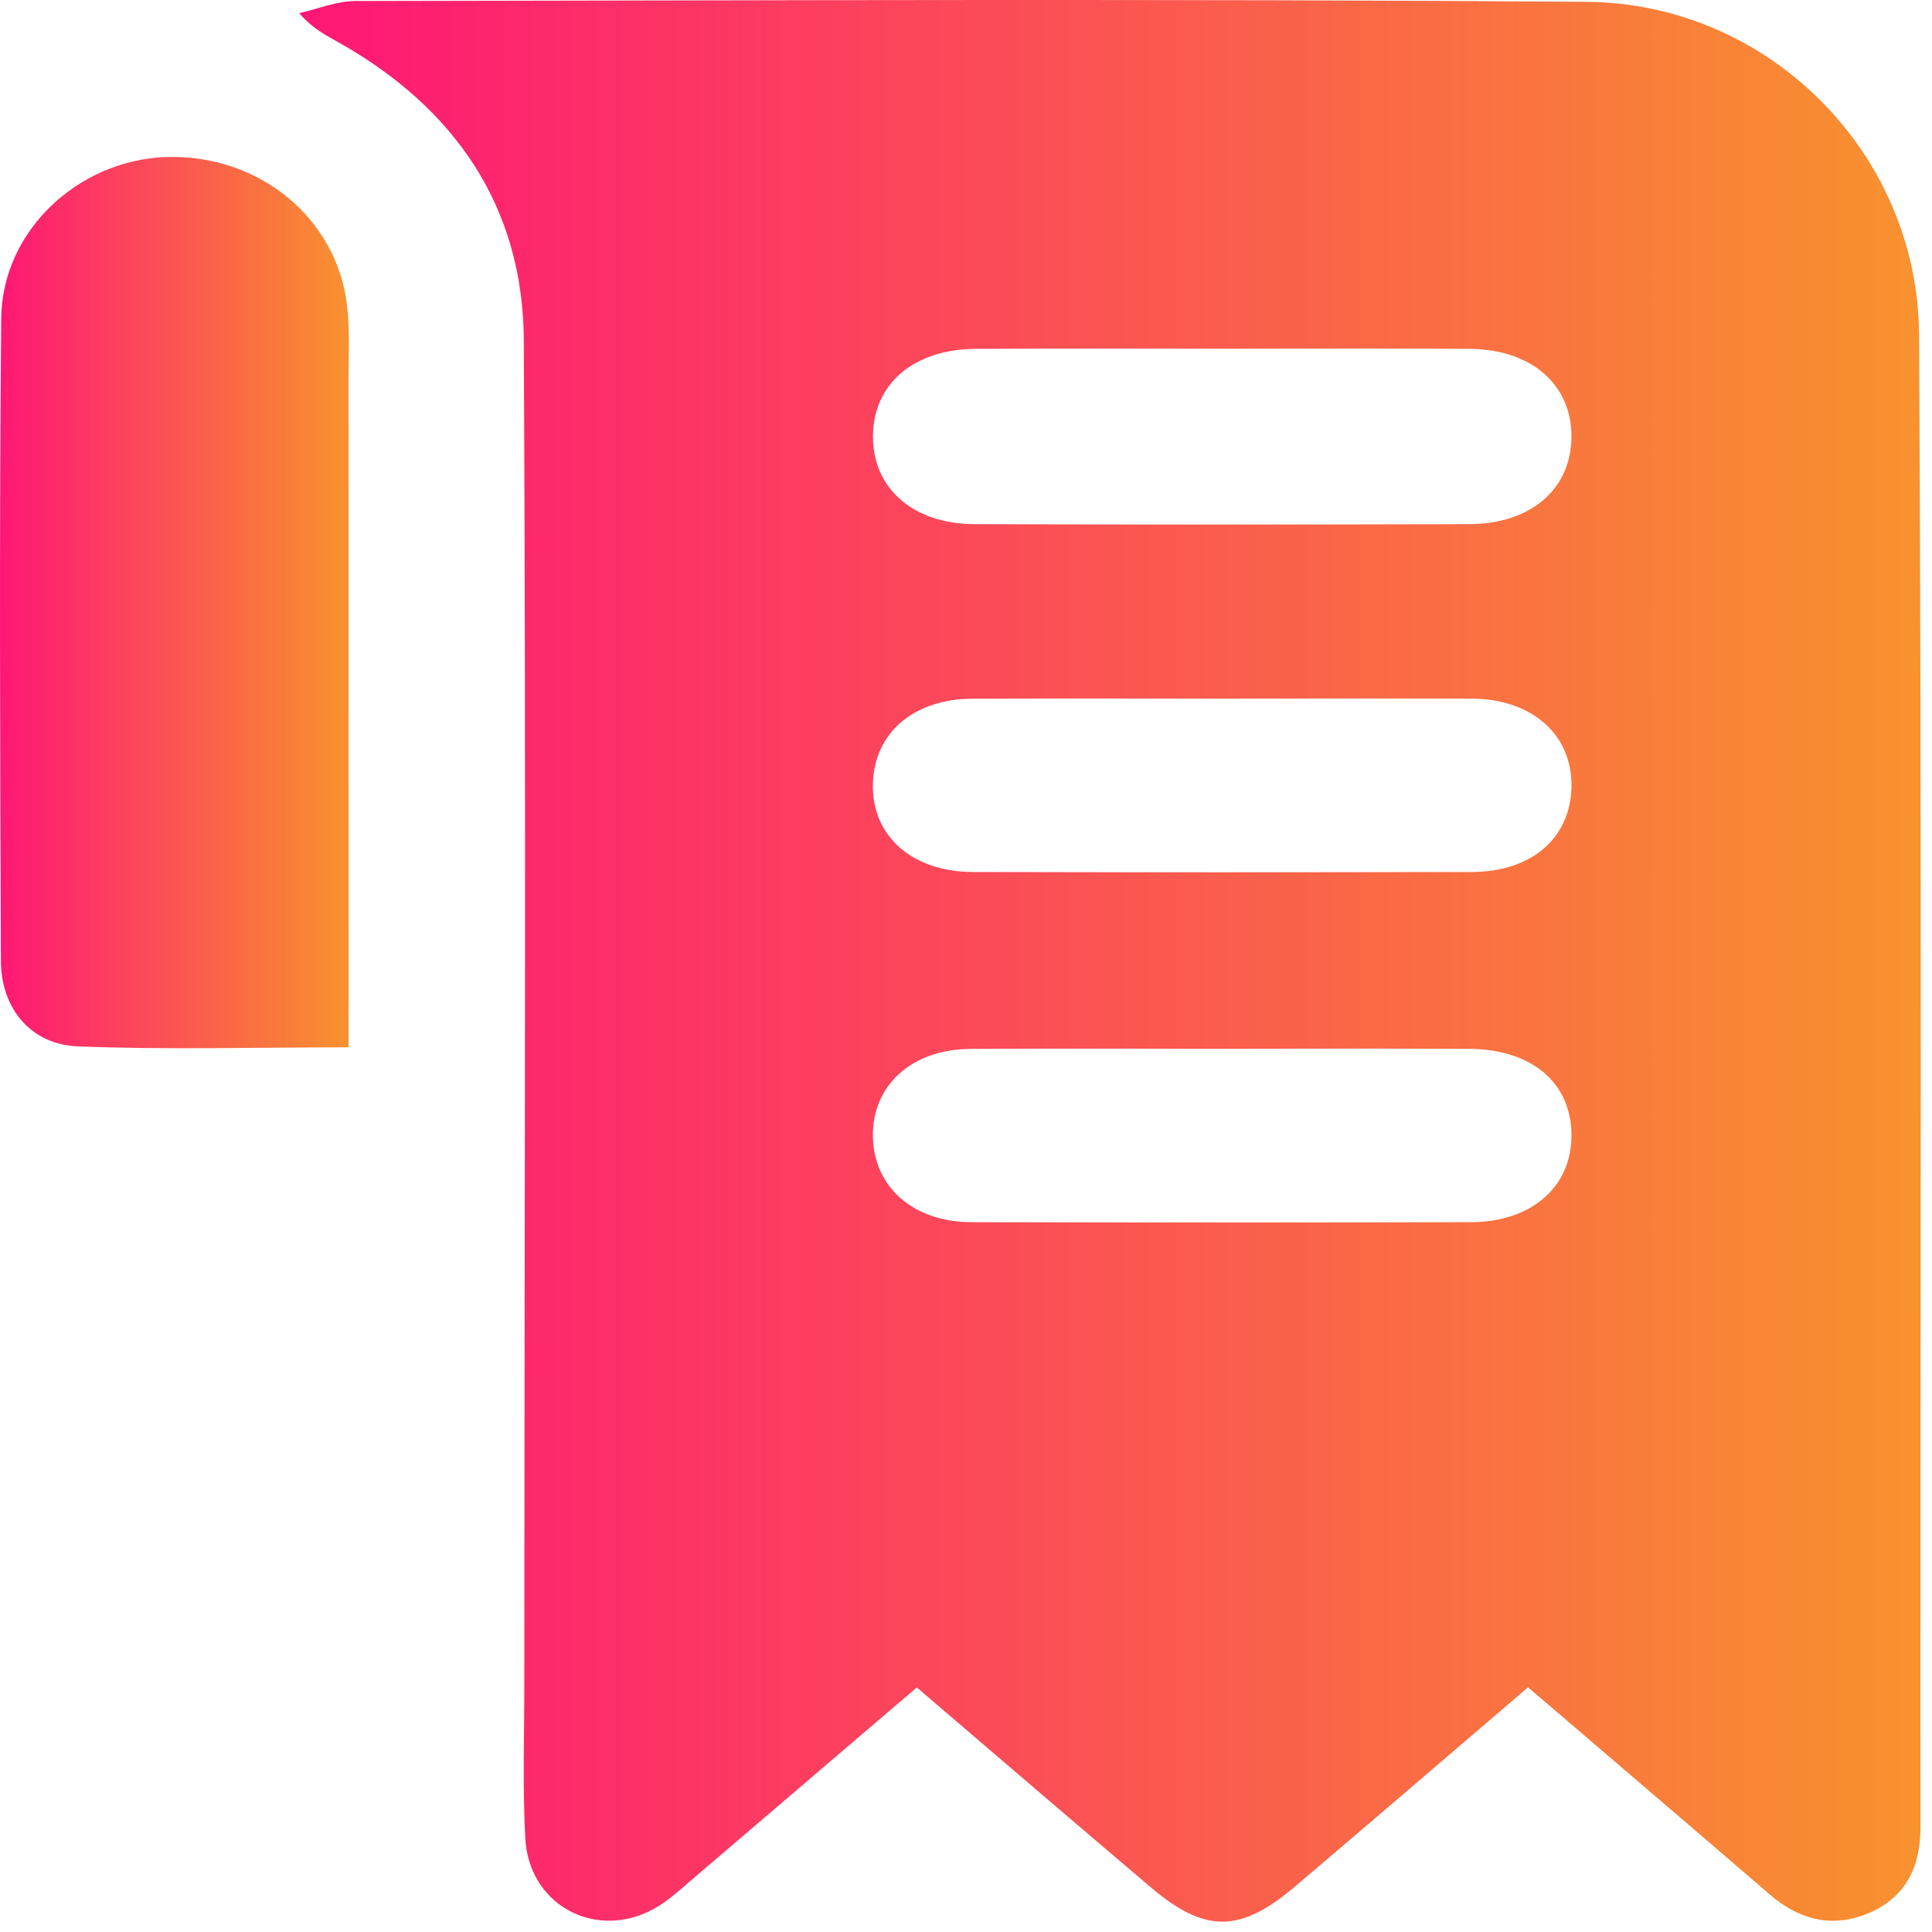
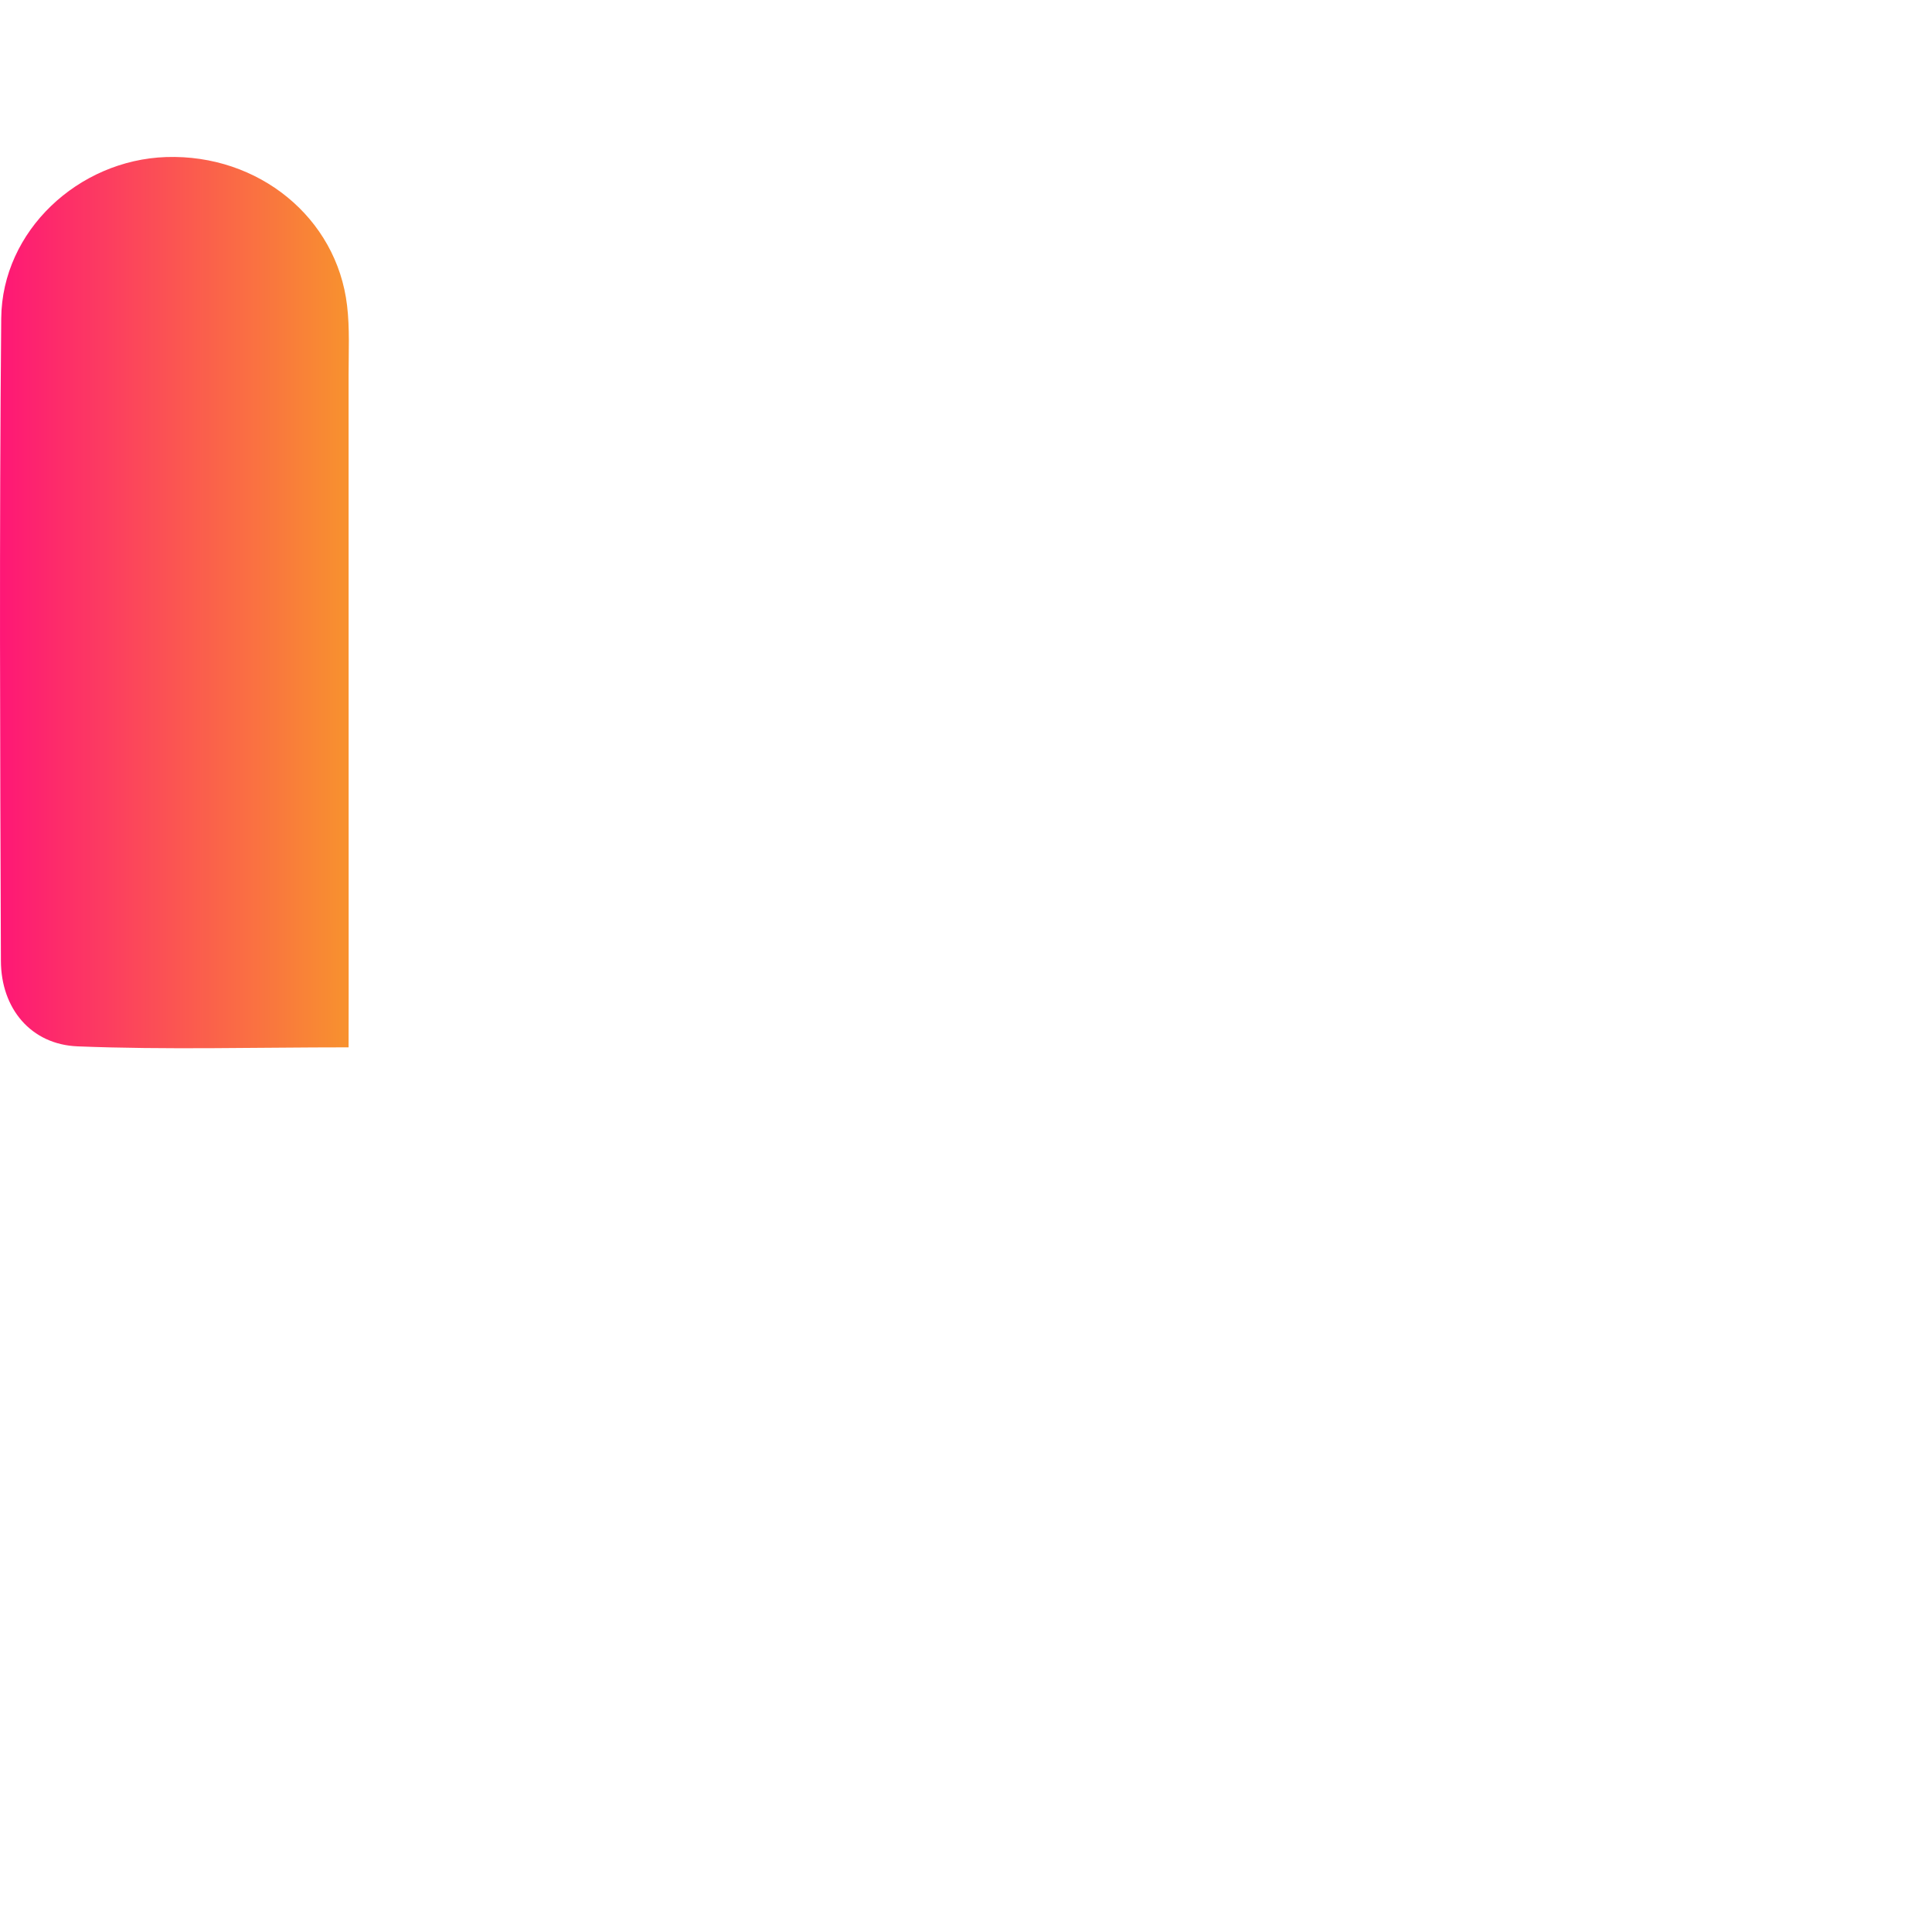
<svg xmlns="http://www.w3.org/2000/svg" width="49" height="49" viewBox="0 0 49 49" fill="none">
-   <path d="M38.755 42.794C36.731 44.525 34.792 46.193 32.844 47.847C31.453 49.029 30.562 49.033 29.188 47.868C27.213 46.193 25.249 44.505 23.252 42.798C21.337 44.434 19.473 46.029 17.608 47.621C17.344 47.845 17.089 48.082 16.805 48.277C15.301 49.307 13.412 48.422 13.321 46.61C13.254 45.3 13.298 43.981 13.298 42.667C13.3 31.322 13.345 19.975 13.285 8.63C13.267 5.244 11.539 2.742 8.599 1.081C8.277 0.898 7.941 0.74 7.588 0.333C8.061 0.227 8.535 0.028 9.008 0.026C19.419 0.011 29.831 -0.034 40.242 0.047C44.849 0.082 48.643 3.873 48.672 8.489C48.746 21.115 48.701 33.739 48.707 46.365C48.707 47.357 48.325 48.128 47.393 48.522C46.479 48.906 45.644 48.701 44.893 48.055C42.875 46.315 40.848 44.588 38.755 42.794ZM31.061 8.844C28.953 8.844 26.846 8.834 24.736 8.848C23.164 8.859 22.147 9.743 22.141 11.062C22.134 12.38 23.152 13.289 24.717 13.294C28.899 13.308 33.079 13.306 37.26 13.294C38.834 13.289 39.849 12.399 39.856 11.08C39.862 9.758 38.847 8.861 37.279 8.848C35.207 8.832 33.135 8.844 31.061 8.844ZM30.994 17.718C28.887 17.718 26.779 17.712 24.67 17.72C23.169 17.727 22.172 18.586 22.139 19.878C22.103 21.194 23.125 22.114 24.68 22.116C28.895 22.126 33.112 22.124 37.327 22.116C38.843 22.112 39.825 21.26 39.856 19.971C39.887 18.642 38.865 17.724 37.316 17.718C35.209 17.712 33.102 17.718 30.994 17.718ZM31.031 26.599C28.889 26.599 26.746 26.588 24.605 26.603C23.125 26.613 22.124 27.527 22.139 28.812C22.155 30.103 23.156 30.994 24.643 30.998C28.858 31.006 33.075 31.006 37.289 30.998C38.851 30.996 39.868 30.099 39.856 28.772C39.843 27.452 38.84 26.607 37.25 26.601C35.178 26.59 33.104 26.596 31.031 26.599Z" fill="url(#paint0_linear_335_54)" />
  <path d="M8.841 26.563C6.449 26.563 4.204 26.628 1.968 26.538C0.785 26.491 0.027 25.579 0.023 24.371C0.002 18.939 -0.019 13.505 0.031 8.072C0.052 5.858 1.983 4.058 4.215 3.983C6.557 3.907 8.542 5.52 8.803 7.752C8.872 8.333 8.841 8.925 8.841 9.513C8.843 14.739 8.843 19.963 8.843 25.189C8.841 25.602 8.841 26.013 8.841 26.563Z" fill="url(#paint1_linear_335_54)" />
  <defs>
    <linearGradient id="paint0_linear_335_54" x1="7.588" y1="24.369" x2="48.715" y2="24.369" gradientUnits="userSpaceOnUse">
      <stop stop-color="#FE1776" />
      <stop offset="1" stop-color="#F8922E" />
    </linearGradient>
    <linearGradient id="paint1_linear_335_54" x1="0" y1="15.283" x2="8.848" y2="15.283" gradientUnits="userSpaceOnUse">
      <stop stop-color="#FE1776" />
      <stop offset="1" stop-color="#F8922E" />
    </linearGradient>
  </defs>
</svg>